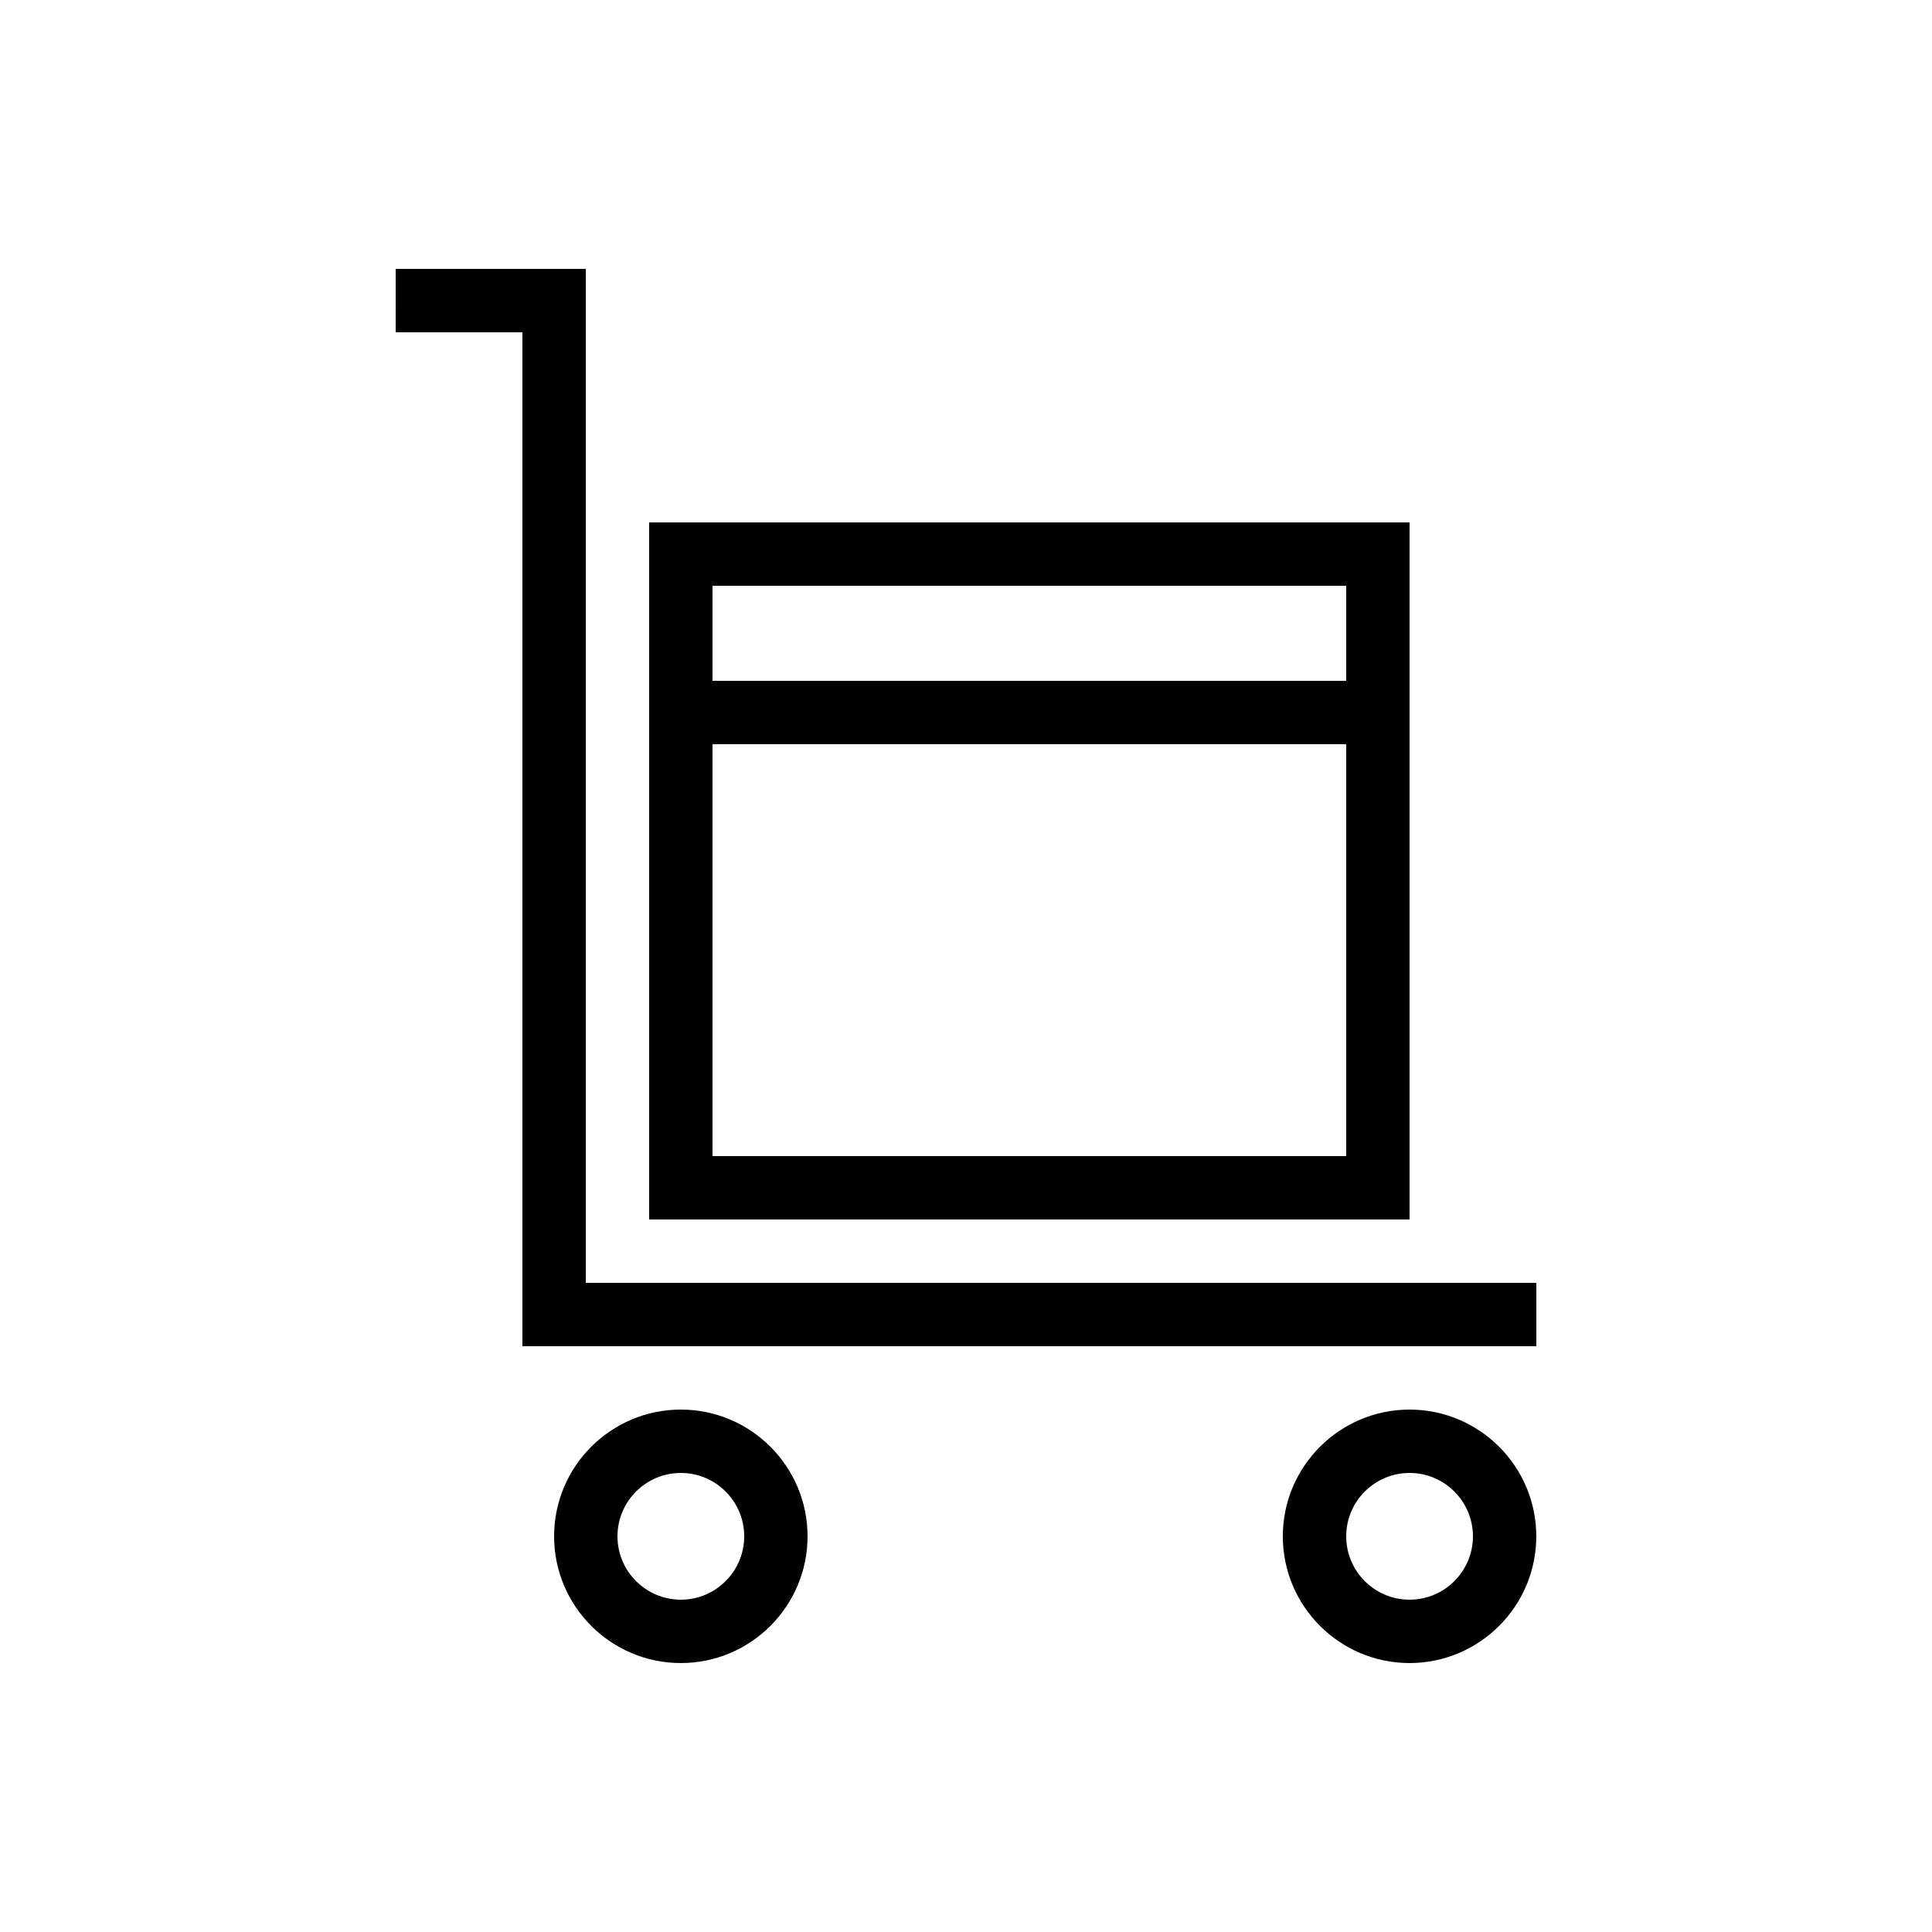
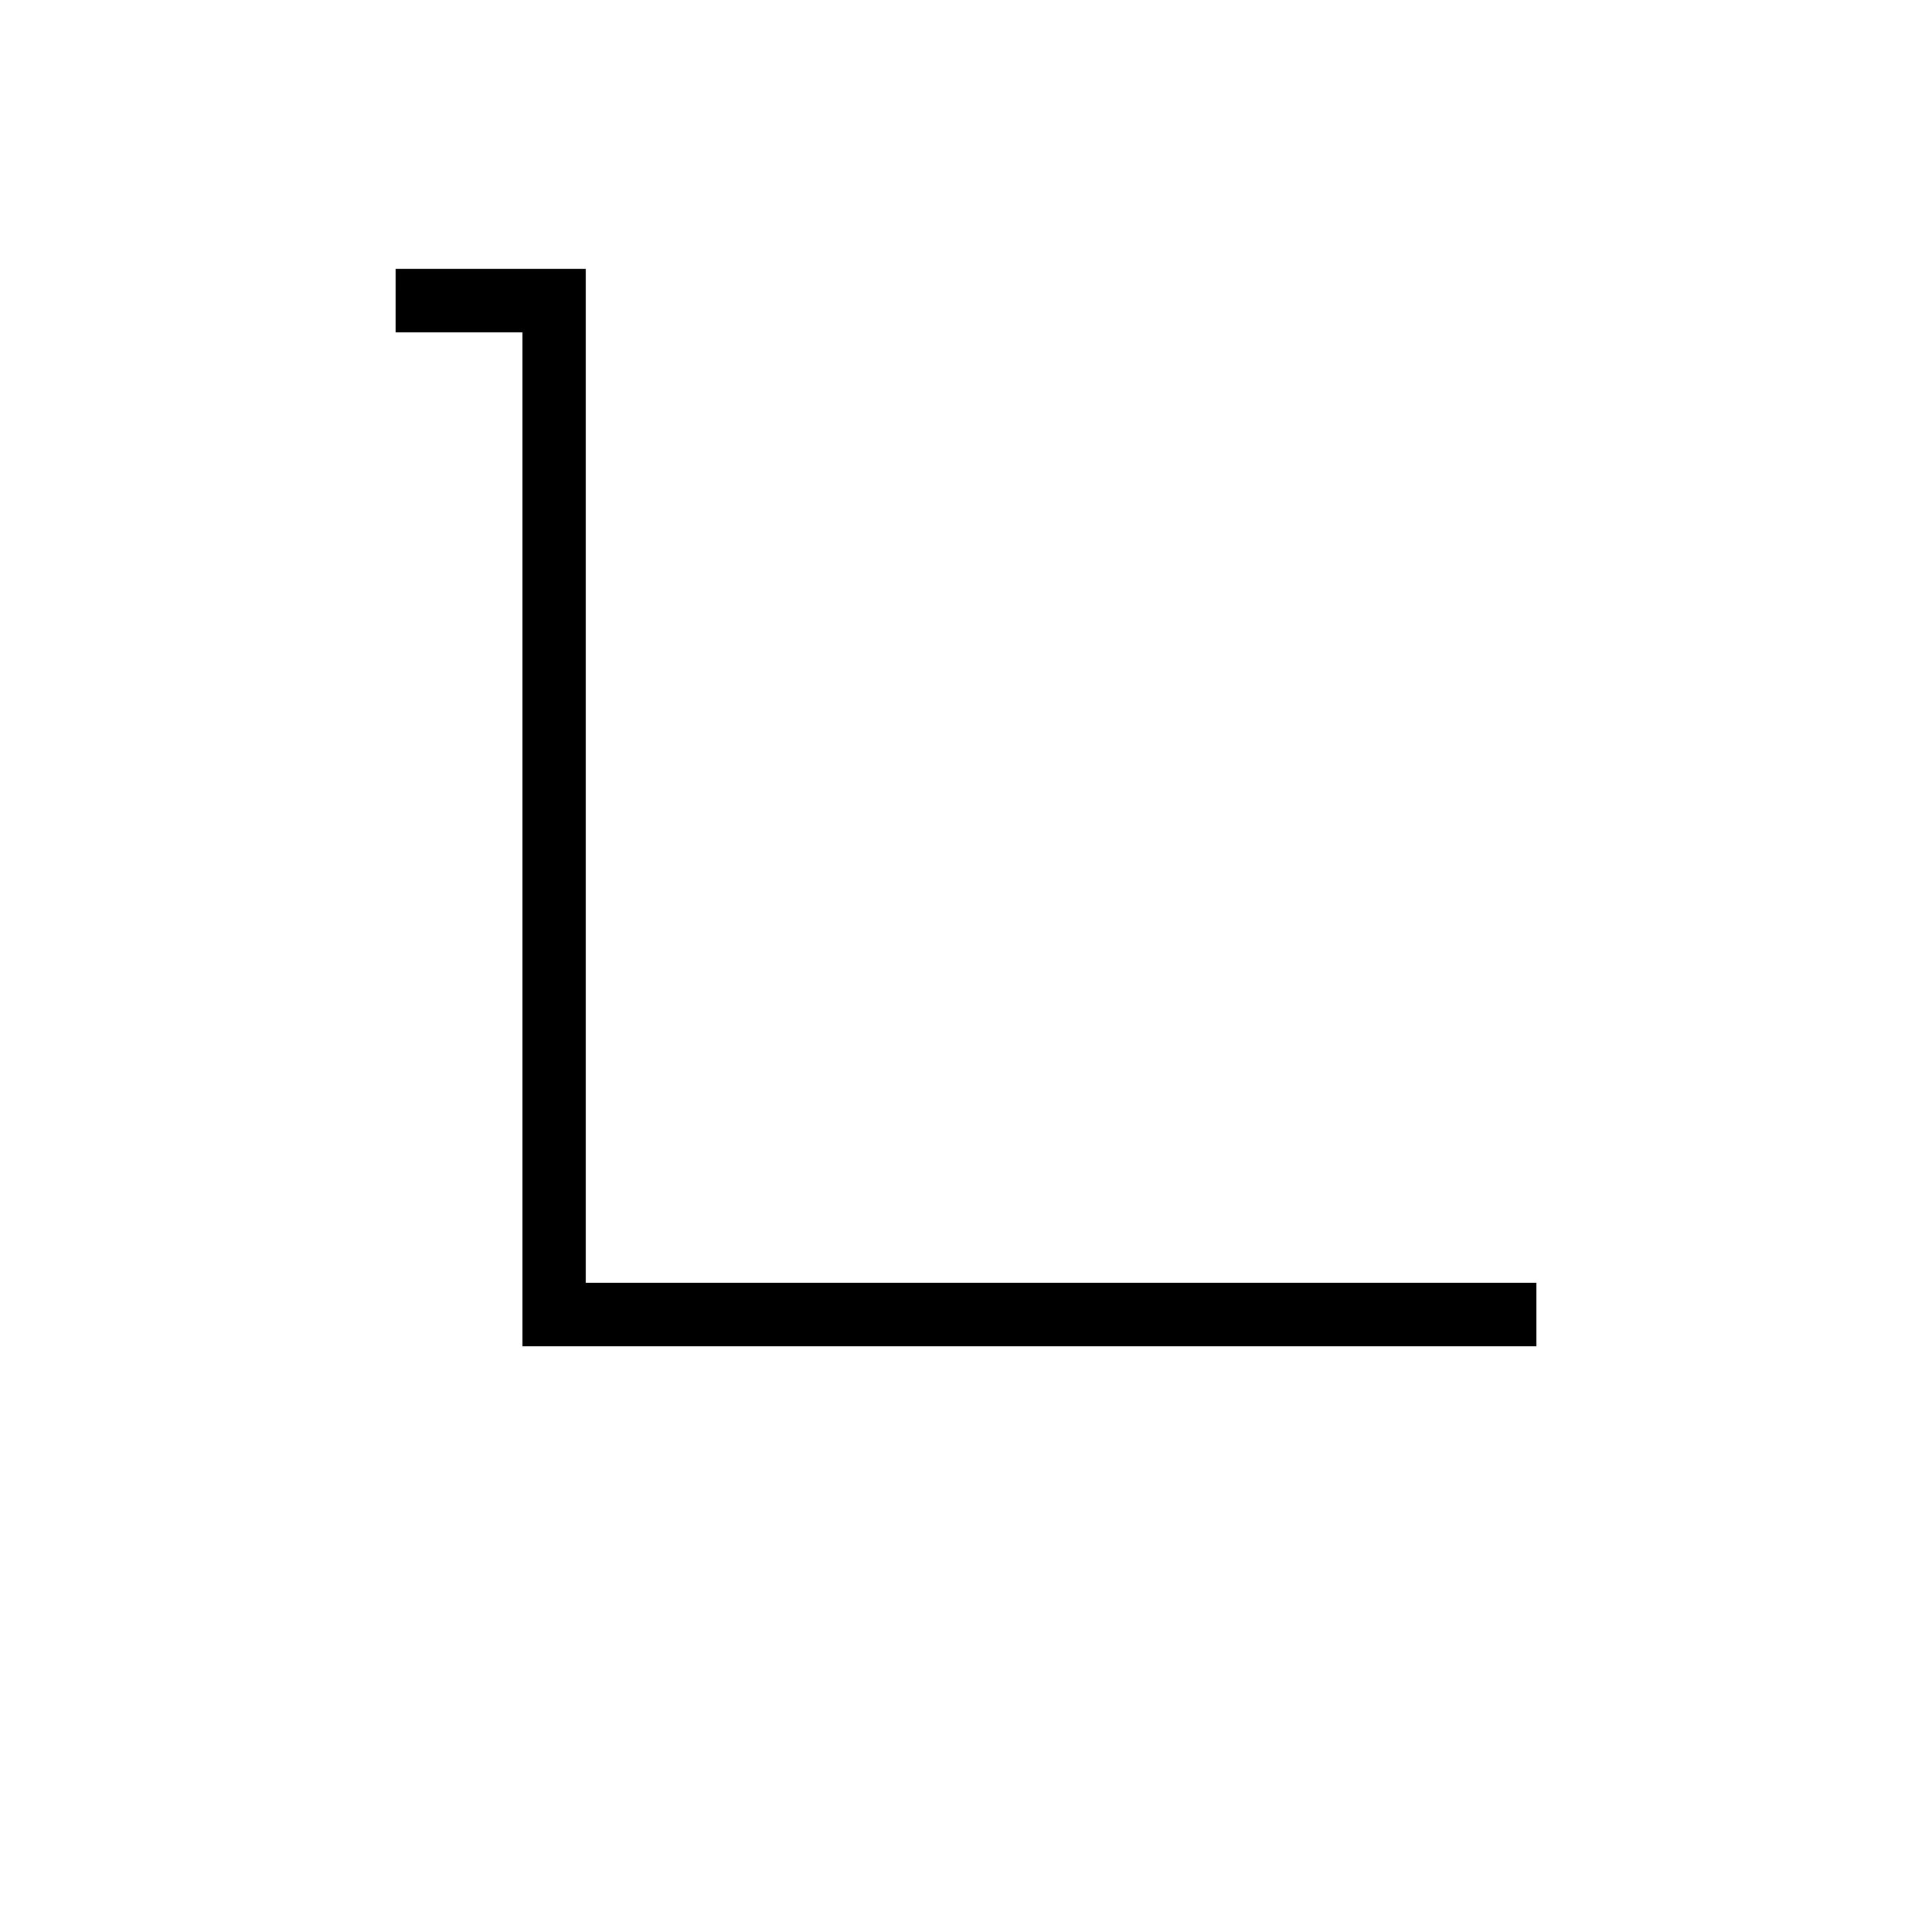
<svg xmlns="http://www.w3.org/2000/svg" fill="#000000" width="800px" height="800px" version="1.1" viewBox="144 144 512 512">
  <g>
    <path d="m248.86 232.06h33.586v268.7h268.7v-16.797h-251.9v-268.7h-50.383z" />
-     <path d="m290.84 551.14c0 18.523 15.066 33.586 33.586 33.586s33.586-15.062 33.586-33.586-15.066-33.586-33.586-33.586-33.586 15.062-33.586 33.586zm50.383 0c0 9.258-7.531 16.793-16.793 16.793-9.262 0-16.793-7.535-16.793-16.793s7.531-16.793 16.793-16.793c9.258 0 16.793 7.535 16.793 16.793z" />
-     <path d="m483.96 551.14c0 18.523 15.066 33.586 33.586 33.586s33.586-15.062 33.586-33.586-15.066-33.586-33.586-33.586c-18.516 0-33.586 15.062-33.586 33.586zm50.383 0c0 9.258-7.531 16.793-16.793 16.793-9.262 0-16.793-7.535-16.793-16.793s7.531-16.793 16.793-16.793c9.262 0 16.793 7.535 16.793 16.793z" />
-     <path d="m517.55 467.17v-184.73h-201.52v184.73zm-184.73-16.793v-109.16h167.94v109.16zm167.94-151.14v25.191l-167.94-0.004v-25.191z" />
  </g>
</svg>